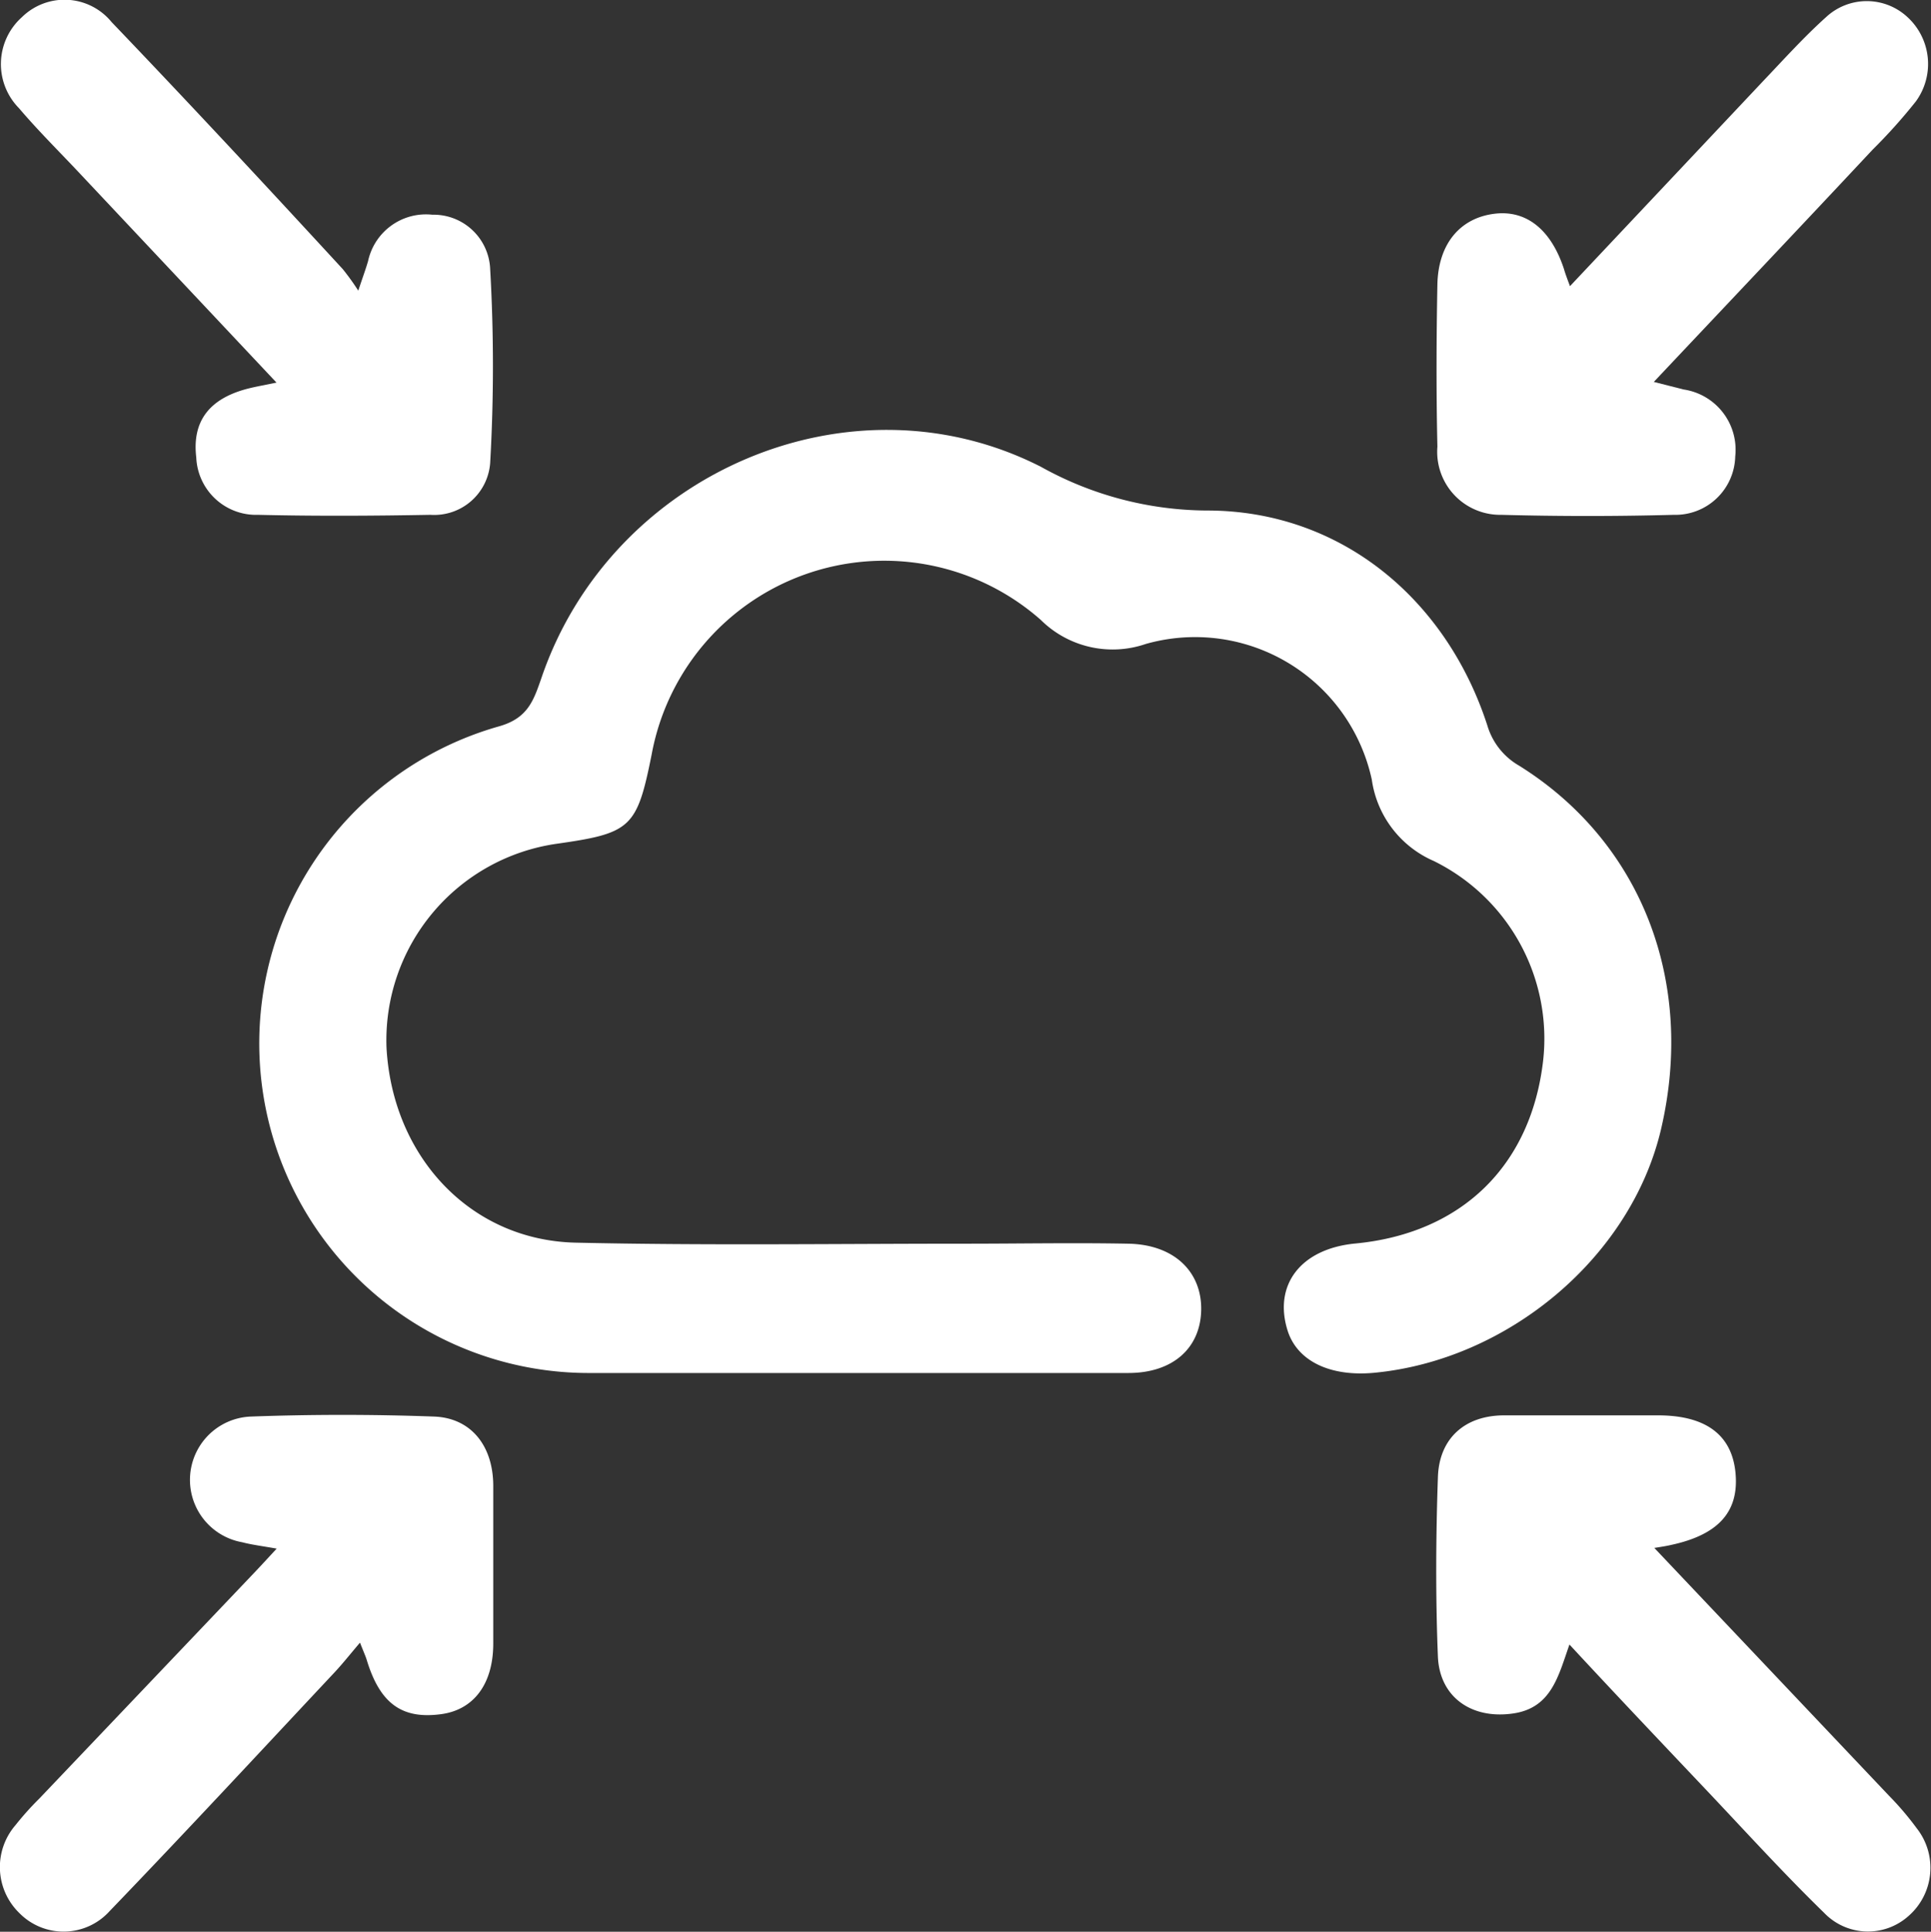
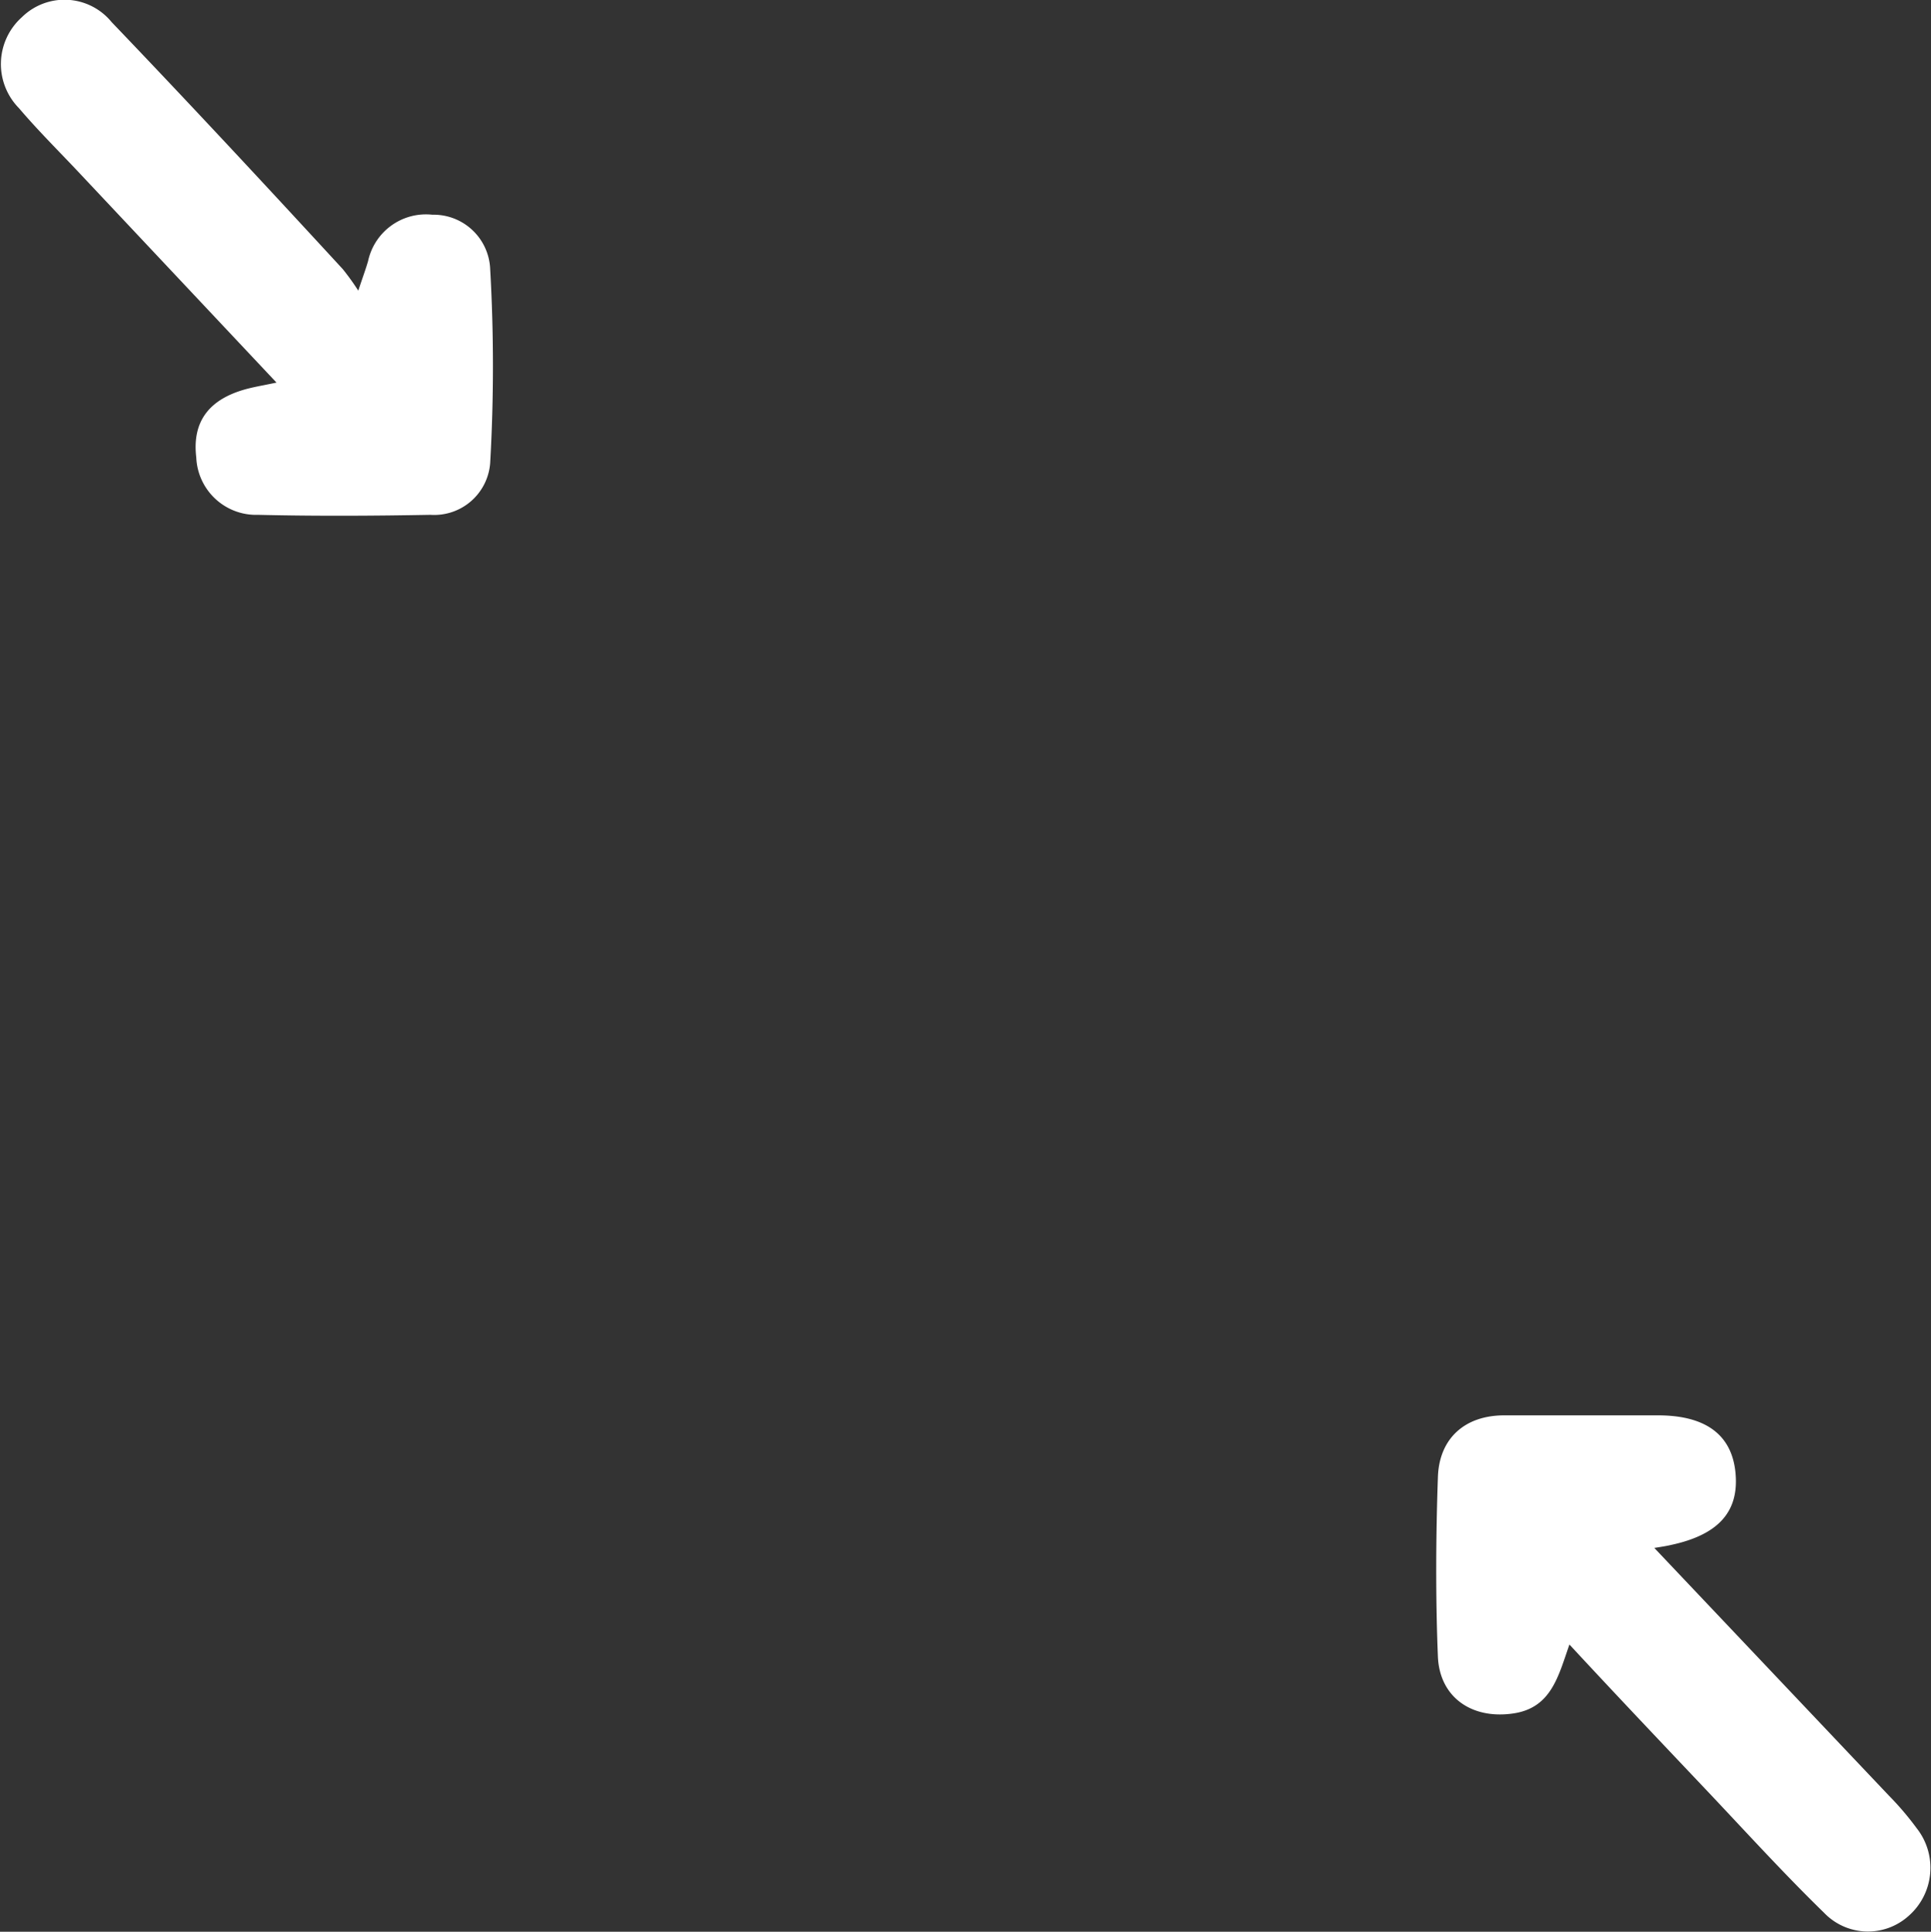
<svg xmlns="http://www.w3.org/2000/svg" viewBox="0 0 112.16 112.19">
  <rect x="0" y="0" width="112.16" height="112.19" fill="#333333" stroke="none" />
  <defs>
    <style>.cls-1{fill:#fff;}</style>
  </defs>
  <g id="Capa_2" data-name="Capa 2">
    <g id="Capa_1-2" data-name="Capa 1">
-       <path class="cls-1" d="M96.48,65.58c2-8.56-1.13-16.67-8.24-21.11a4,4,0,0,1-1.85-2.34C84,34.76,77.84,29.64,70.09,29.65a20,20,0,0,1-9.63-2.54c-11.09-5.65-24.94.37-29,12.23C31,40.66,30.68,41.7,29,42.18a19.14,19.14,0,0,0,5.32,37.56c4.95,0,9.91,0,14.87,0,5.45,0,10.9,0,16.35,0,2.6,0,4.19-1.46,4.23-3.66s-1.55-3.81-4.26-3.85c-3.14-.06-6.29,0-9.43,0-7.55,0-15.09.11-22.63-.06-6.13-.13-10.65-5-11-11.32A11.53,11.53,0,0,1,32.36,49c4.3-.61,4.64-.93,5.49-5.18A13.74,13.74,0,0,1,60.45,36a5.93,5.93,0,0,0,6.1,1.4,10.5,10.5,0,0,1,13.13,7.88A6.08,6.08,0,0,0,83.27,50a11.5,11.5,0,0,1,6.37,11.52c-.68,6.15-4.72,10.11-10.92,10.7-3.15.3-4.77,2.39-3.93,5.06.56,1.76,2.45,2.68,5,2.45C87.61,79,94.74,73,96.48,65.58Z" />
-       <path class="cls-1" d="M25.22,82.27c-3.55-.13-7.11-.13-10.66,0a3.68,3.68,0,0,0-.49,7.3c.57.15,1.17.22,2,.37-.59.64-1.05,1.14-1.53,1.64L2.28,104.46A17,17,0,0,0,.9,106a3.72,3.72,0,0,0,.22,5.1A3.6,3.6,0,0,0,6.36,111c4.4-4.57,8.71-9.22,13.05-13.85.48-.51.92-1.07,1.5-1.75.24.61.33.8.39,1,.77,2.54,2.05,3.47,4.35,3.15,1.86-.26,3-1.74,3-4.1,0-3.07,0-6.13,0-9.2C28.63,83.93,27.33,82.35,25.22,82.27Z" />
      <path class="cls-1" d="M109.73,104.3,96.09,89.9c.5-.08.75-.12,1-.18,2.72-.59,3.91-1.92,3.72-4.13s-1.67-3.37-4.44-3.39c-3,0-6,0-9,0-2.28,0-3.77,1.33-3.85,3.57-.12,3.48-.14,7,0,10.46.11,2.37,2,3.64,4.39,3.28,2.21-.33,2.61-2.19,3.25-4,2.78,3,5.45,5.81,8.13,8.64,2.2,2.33,4.36,4.7,6.66,6.94a3.53,3.53,0,0,0,4.91.18,3.71,3.71,0,0,0,.47-5.09A17.21,17.21,0,0,0,109.73,104.3Z" />
-       <path class="cls-1" d="M87.21,29.9c3.34.09,6.7.09,10,0a3.48,3.48,0,0,0,3.58-3.39,3.54,3.54,0,0,0-3-3.89l-1.73-.44c4.31-4.57,8.51-9,12.71-13.49a31.57,31.57,0,0,0,2.51-2.8A3.69,3.69,0,0,0,110.8,1a3.47,3.47,0,0,0-4.74,0c-1.29,1.16-2.46,2.46-3.66,3.72L91.19,16.62c-.17-.46-.27-.72-.35-1-.75-2.28-2.17-3.42-4-3.21-2,.23-3.3,1.72-3.35,4.11-.06,3.14-.07,6.28,0,9.42A3.66,3.66,0,0,0,87.21,29.9Z" />
      <path class="cls-1" d="M4.67,10.11,16.06,22.22c-.71.15-1.19.23-1.66.35-2.26.58-3.25,1.91-3,4A3.48,3.48,0,0,0,15,29.9c3.35.08,6.71.06,10,0a3.26,3.26,0,0,0,3.47-3,98.89,98.89,0,0,0,0-11.29,3.29,3.29,0,0,0-3.36-3.14,3.44,3.44,0,0,0-3.73,2.69c-.13.45-.29.88-.57,1.72a14.83,14.83,0,0,0-.9-1.25C15.49,10.83,11,6,6.48,1.28A3.53,3.53,0,0,0,1.27,1,3.65,3.65,0,0,0,1.1,6.28C2.23,7.61,3.48,8.84,4.67,10.11Z" />
    </g>
  </g>
</svg>